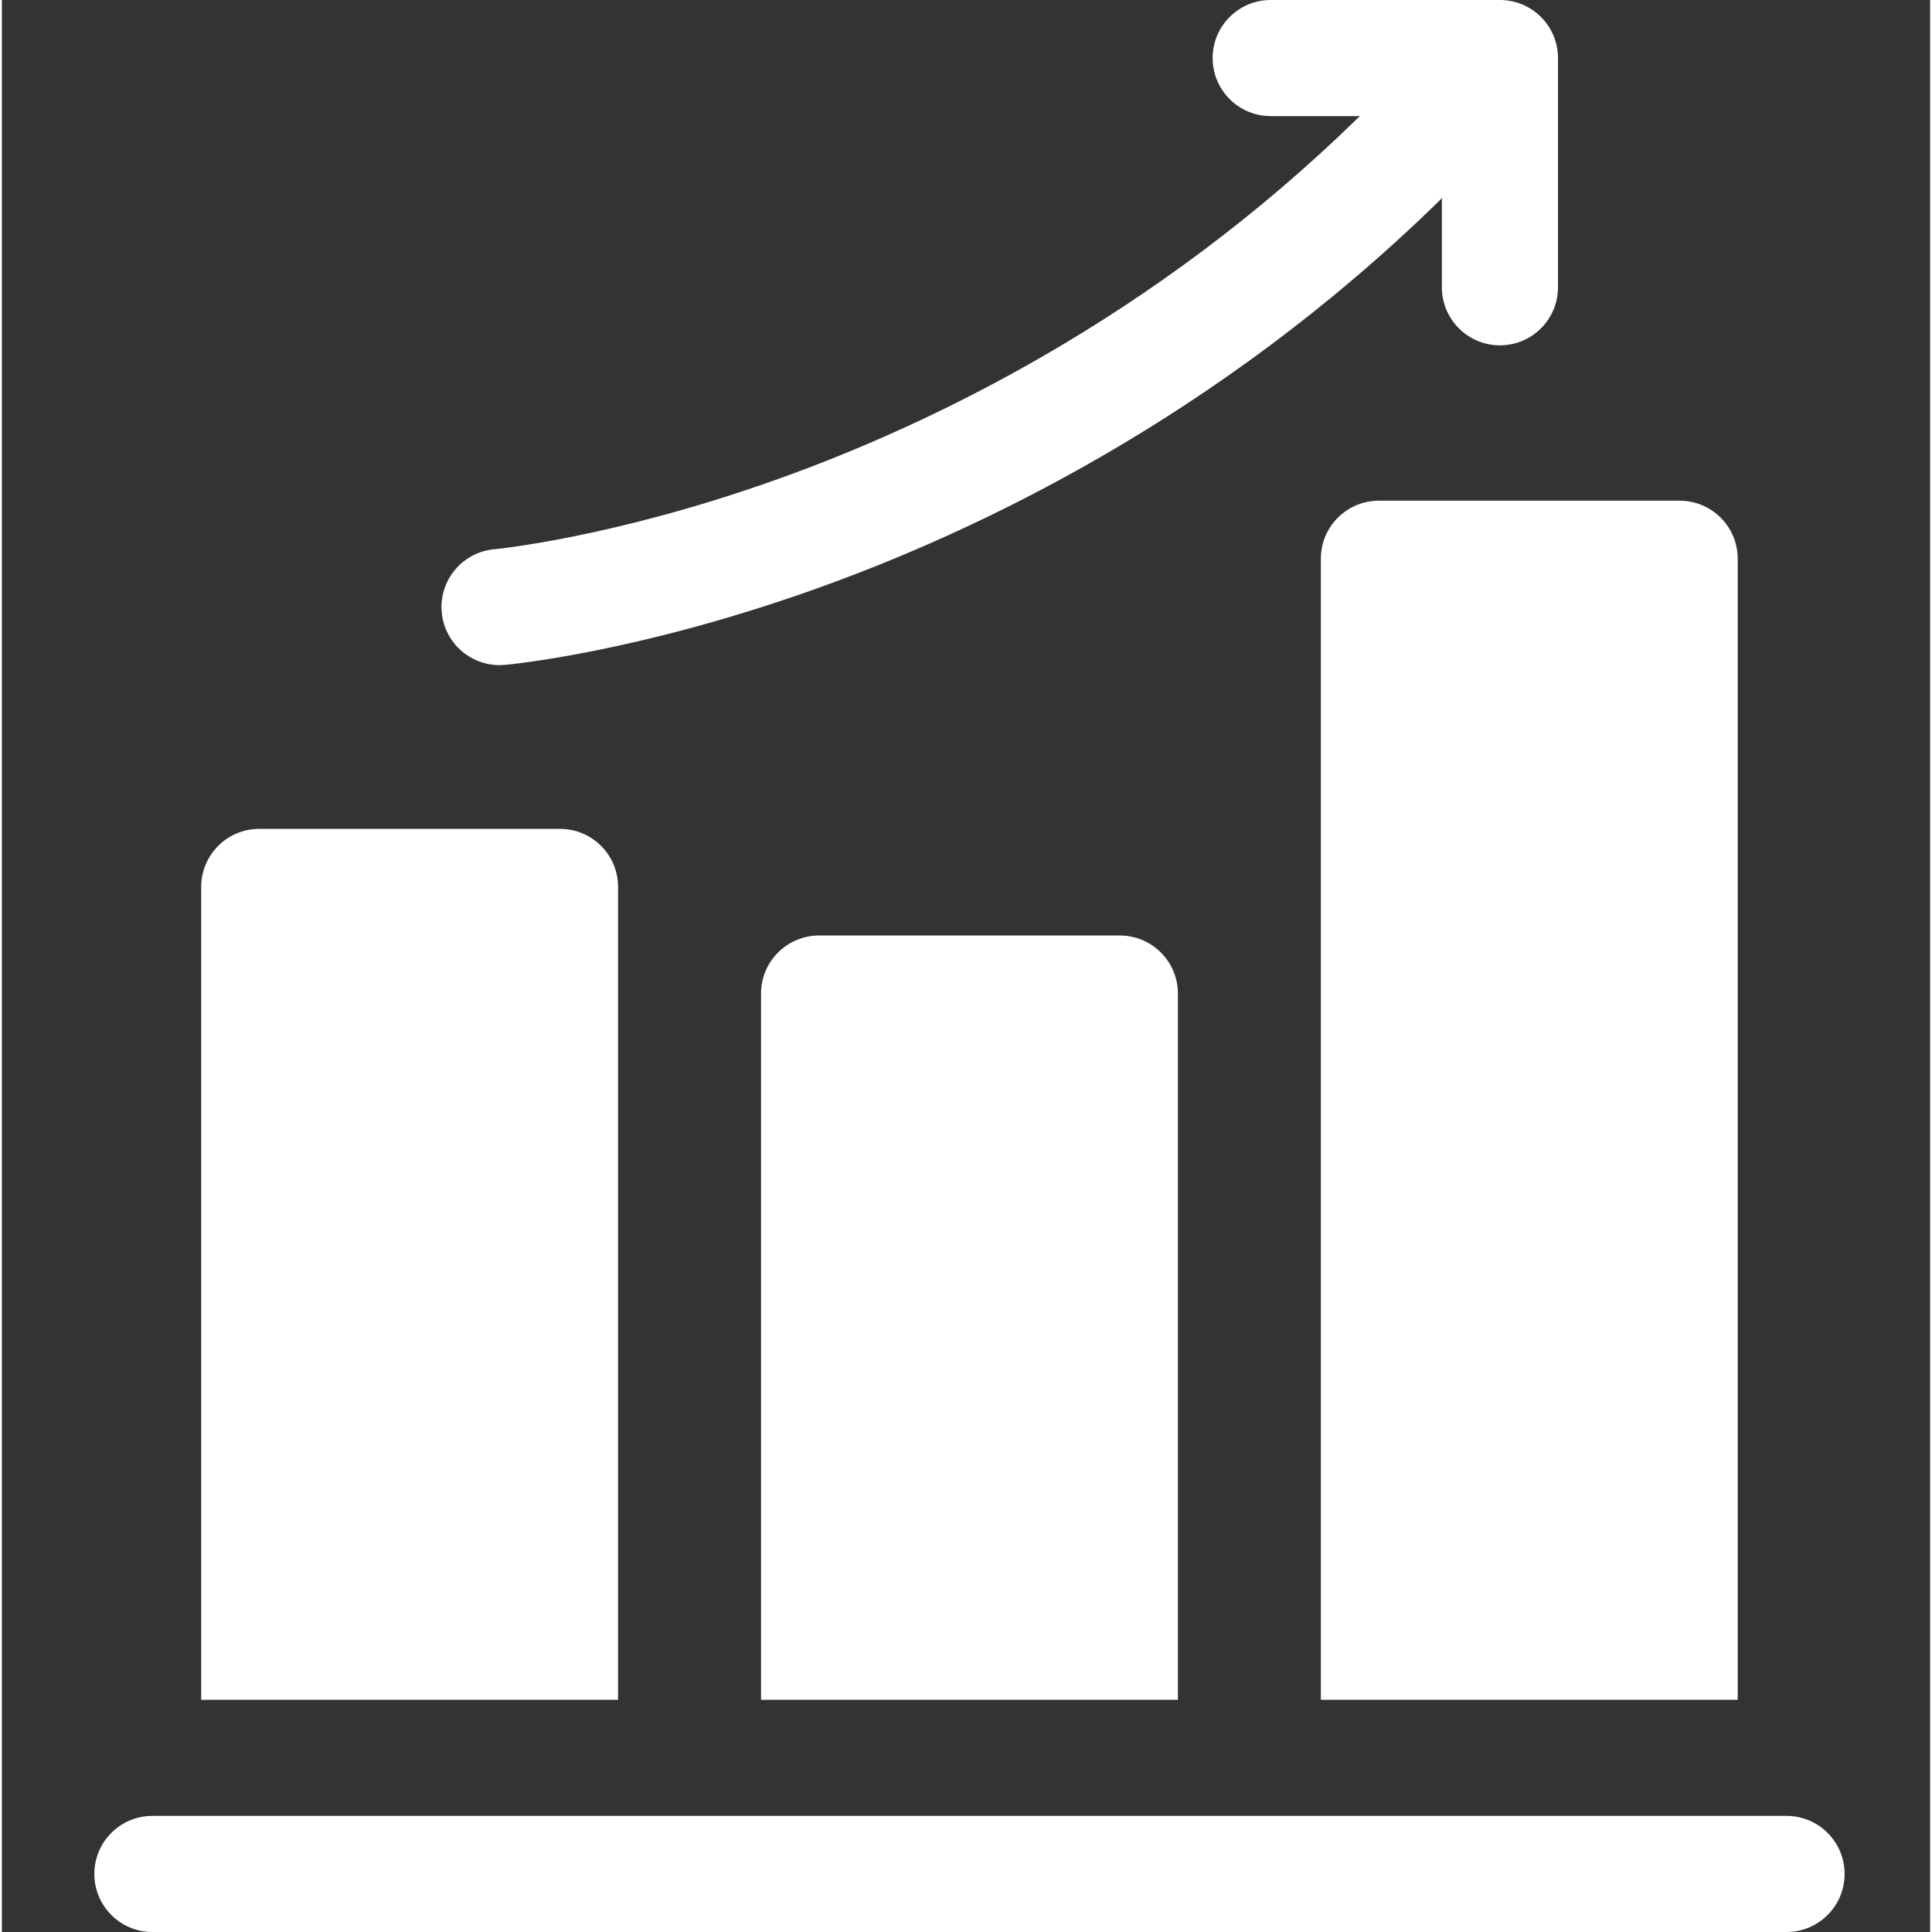
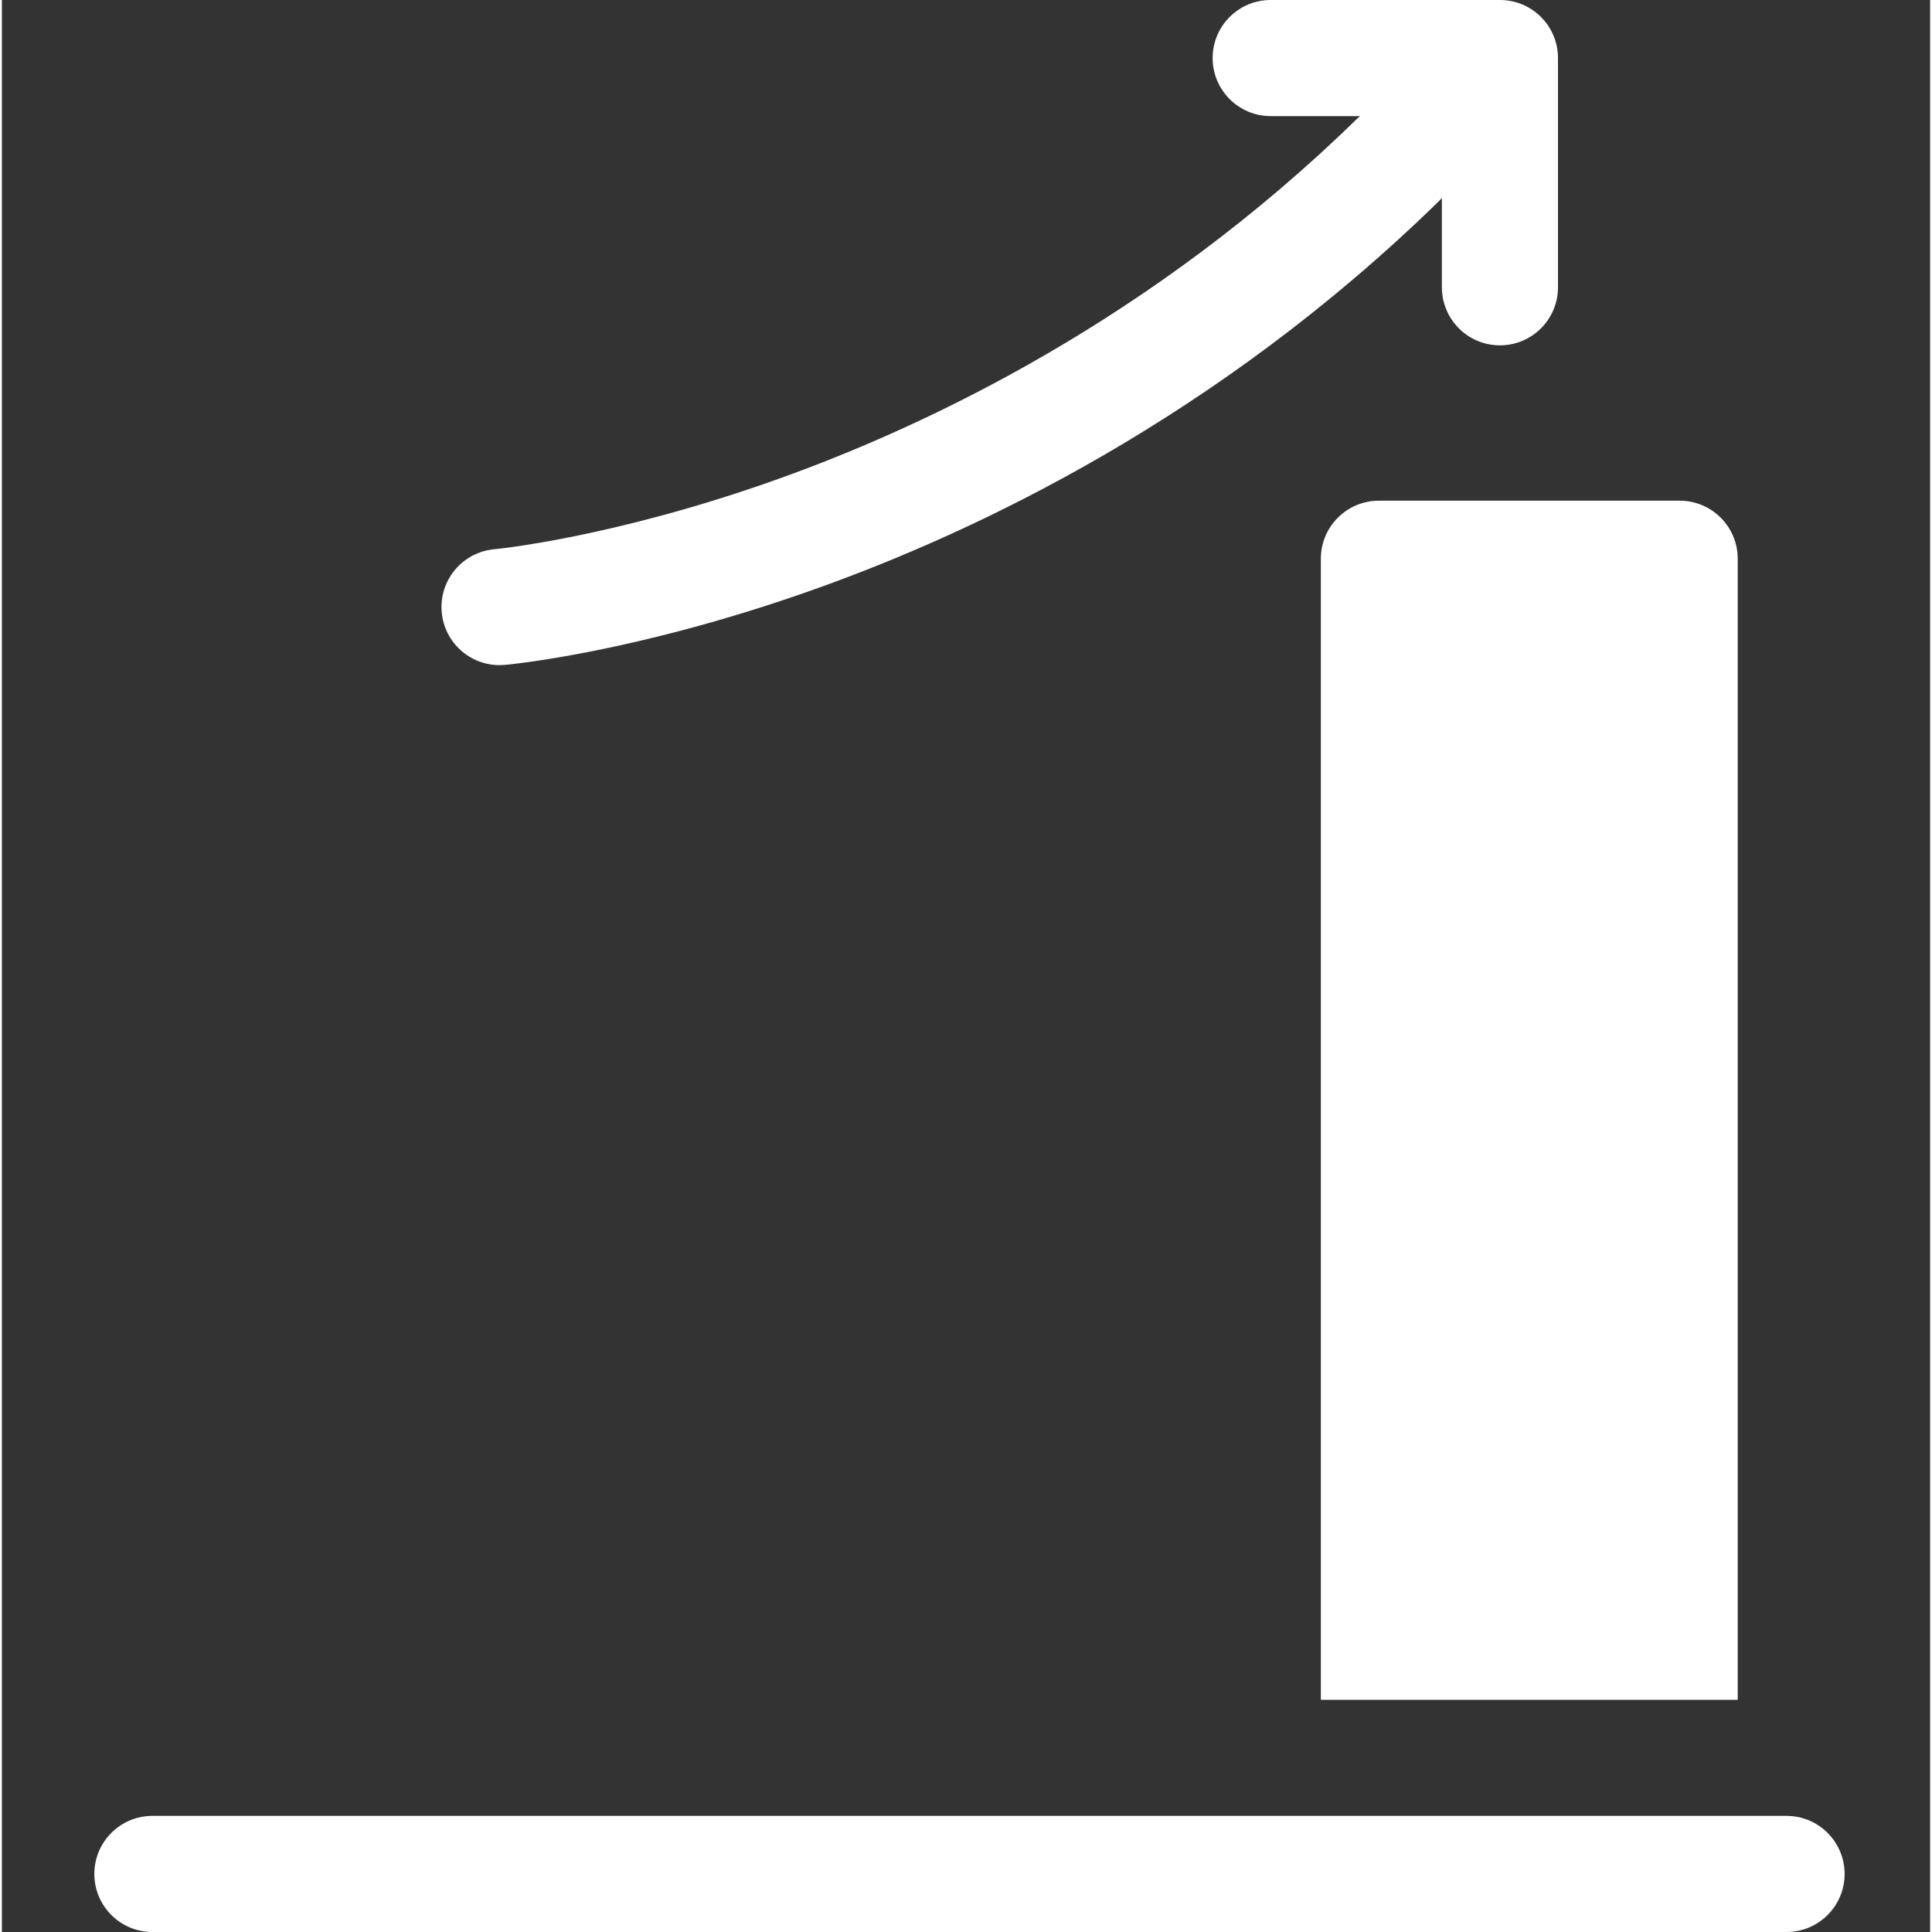
<svg xmlns="http://www.w3.org/2000/svg" height="512px" viewBox="-24 0 511 512" width="512px">
  <rect x="-24" y="0" width="511" height="512" fill="#333333" stroke="none" />
-   <path d="m139.293 235.043c0-8.496-6.891-15.383-15.387-15.383h-79.699c-8.5 0-15.387 6.887-15.387 15.383v215.418h110.473zm0 0" fill="#FFFFFF" />
  <path d="m436.012 148.074c0-8.5-6.891-15.387-15.387-15.387h-79.699c-8.496 0-15.387 6.887-15.387 15.387v302.387h110.473zm0 0" fill="#FFFFFF" />
-   <path d="m287.652 263.305c0-8.496-6.887-15.387-15.383-15.387h-79.703c-8.496 0-15.383 6.891-15.383 15.387v187.156h110.469zm0 0" fill="#FFFFFF" />
  <path d="m448.953 481.23h-433.066c-8.5 0-15.387 6.887-15.387 15.383 0 8.5 6.887 15.387 15.387 15.387h433.066c8.496 0 15.387-6.887 15.387-15.387 0-8.496-6.891-15.383-15.387-15.383zm0 0" fill="#FFFFFF" />
  <path d="m107.863 176.266c.453 0 .914-.02 1.371-.059 1.391-.125 34.578-3.195 81.691-19.887 43.258-15.328 107.145-45.633 165.863-102.973.293-.285.559-.586.824-.891v23.676c0 8.5 6.887 15.387 15.383 15.387s15.387-6.887 15.387-15.387v-60.746c0-8.5-6.891-15.387-15.387-15.387h-60.75c-8.496 0-15.383 6.887-15.383 15.387 0 8.496 6.887 15.383 15.383 15.383h23.688c-.215.188-.438.363-.645.566-54.379 53.105-113.559 81.312-153.629 95.621-43.672 15.598-74.84 18.57-75.148 18.598-8.453.758-14.699 8.219-13.953 16.676.707 8.008 7.422 14.035 15.305 14.035zm0 0" fill="#FFFFFF" />
</svg>